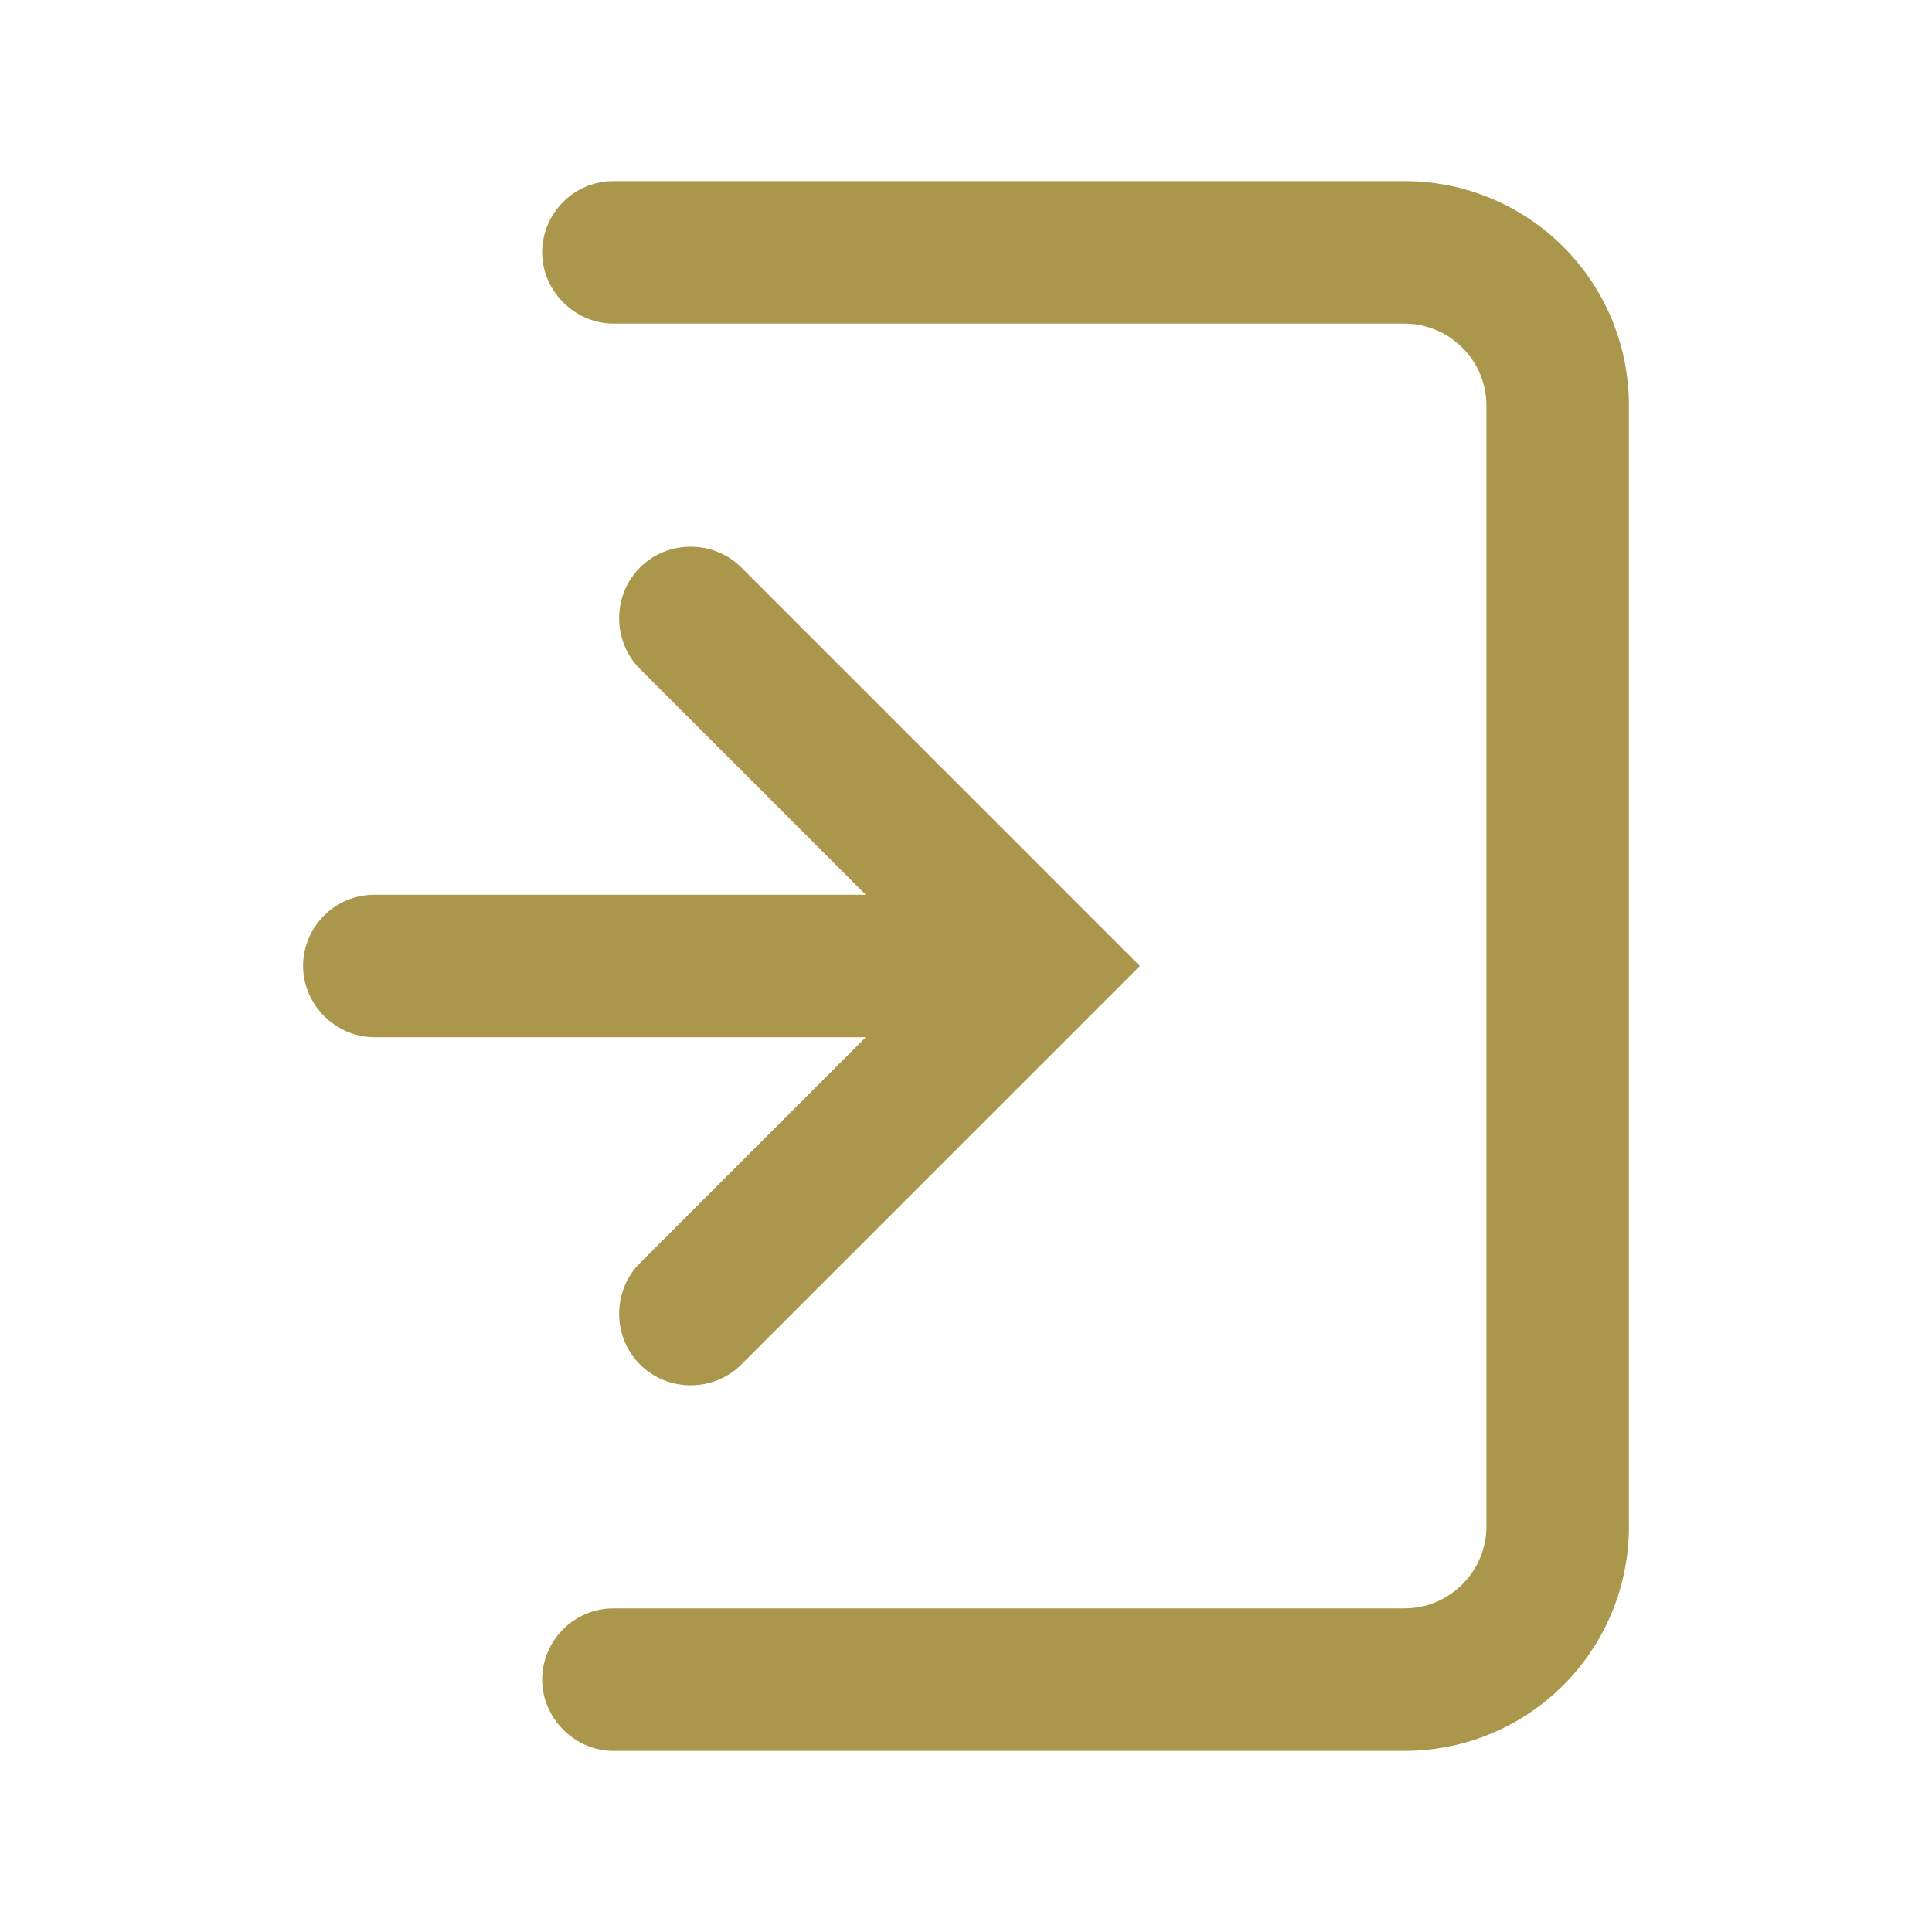
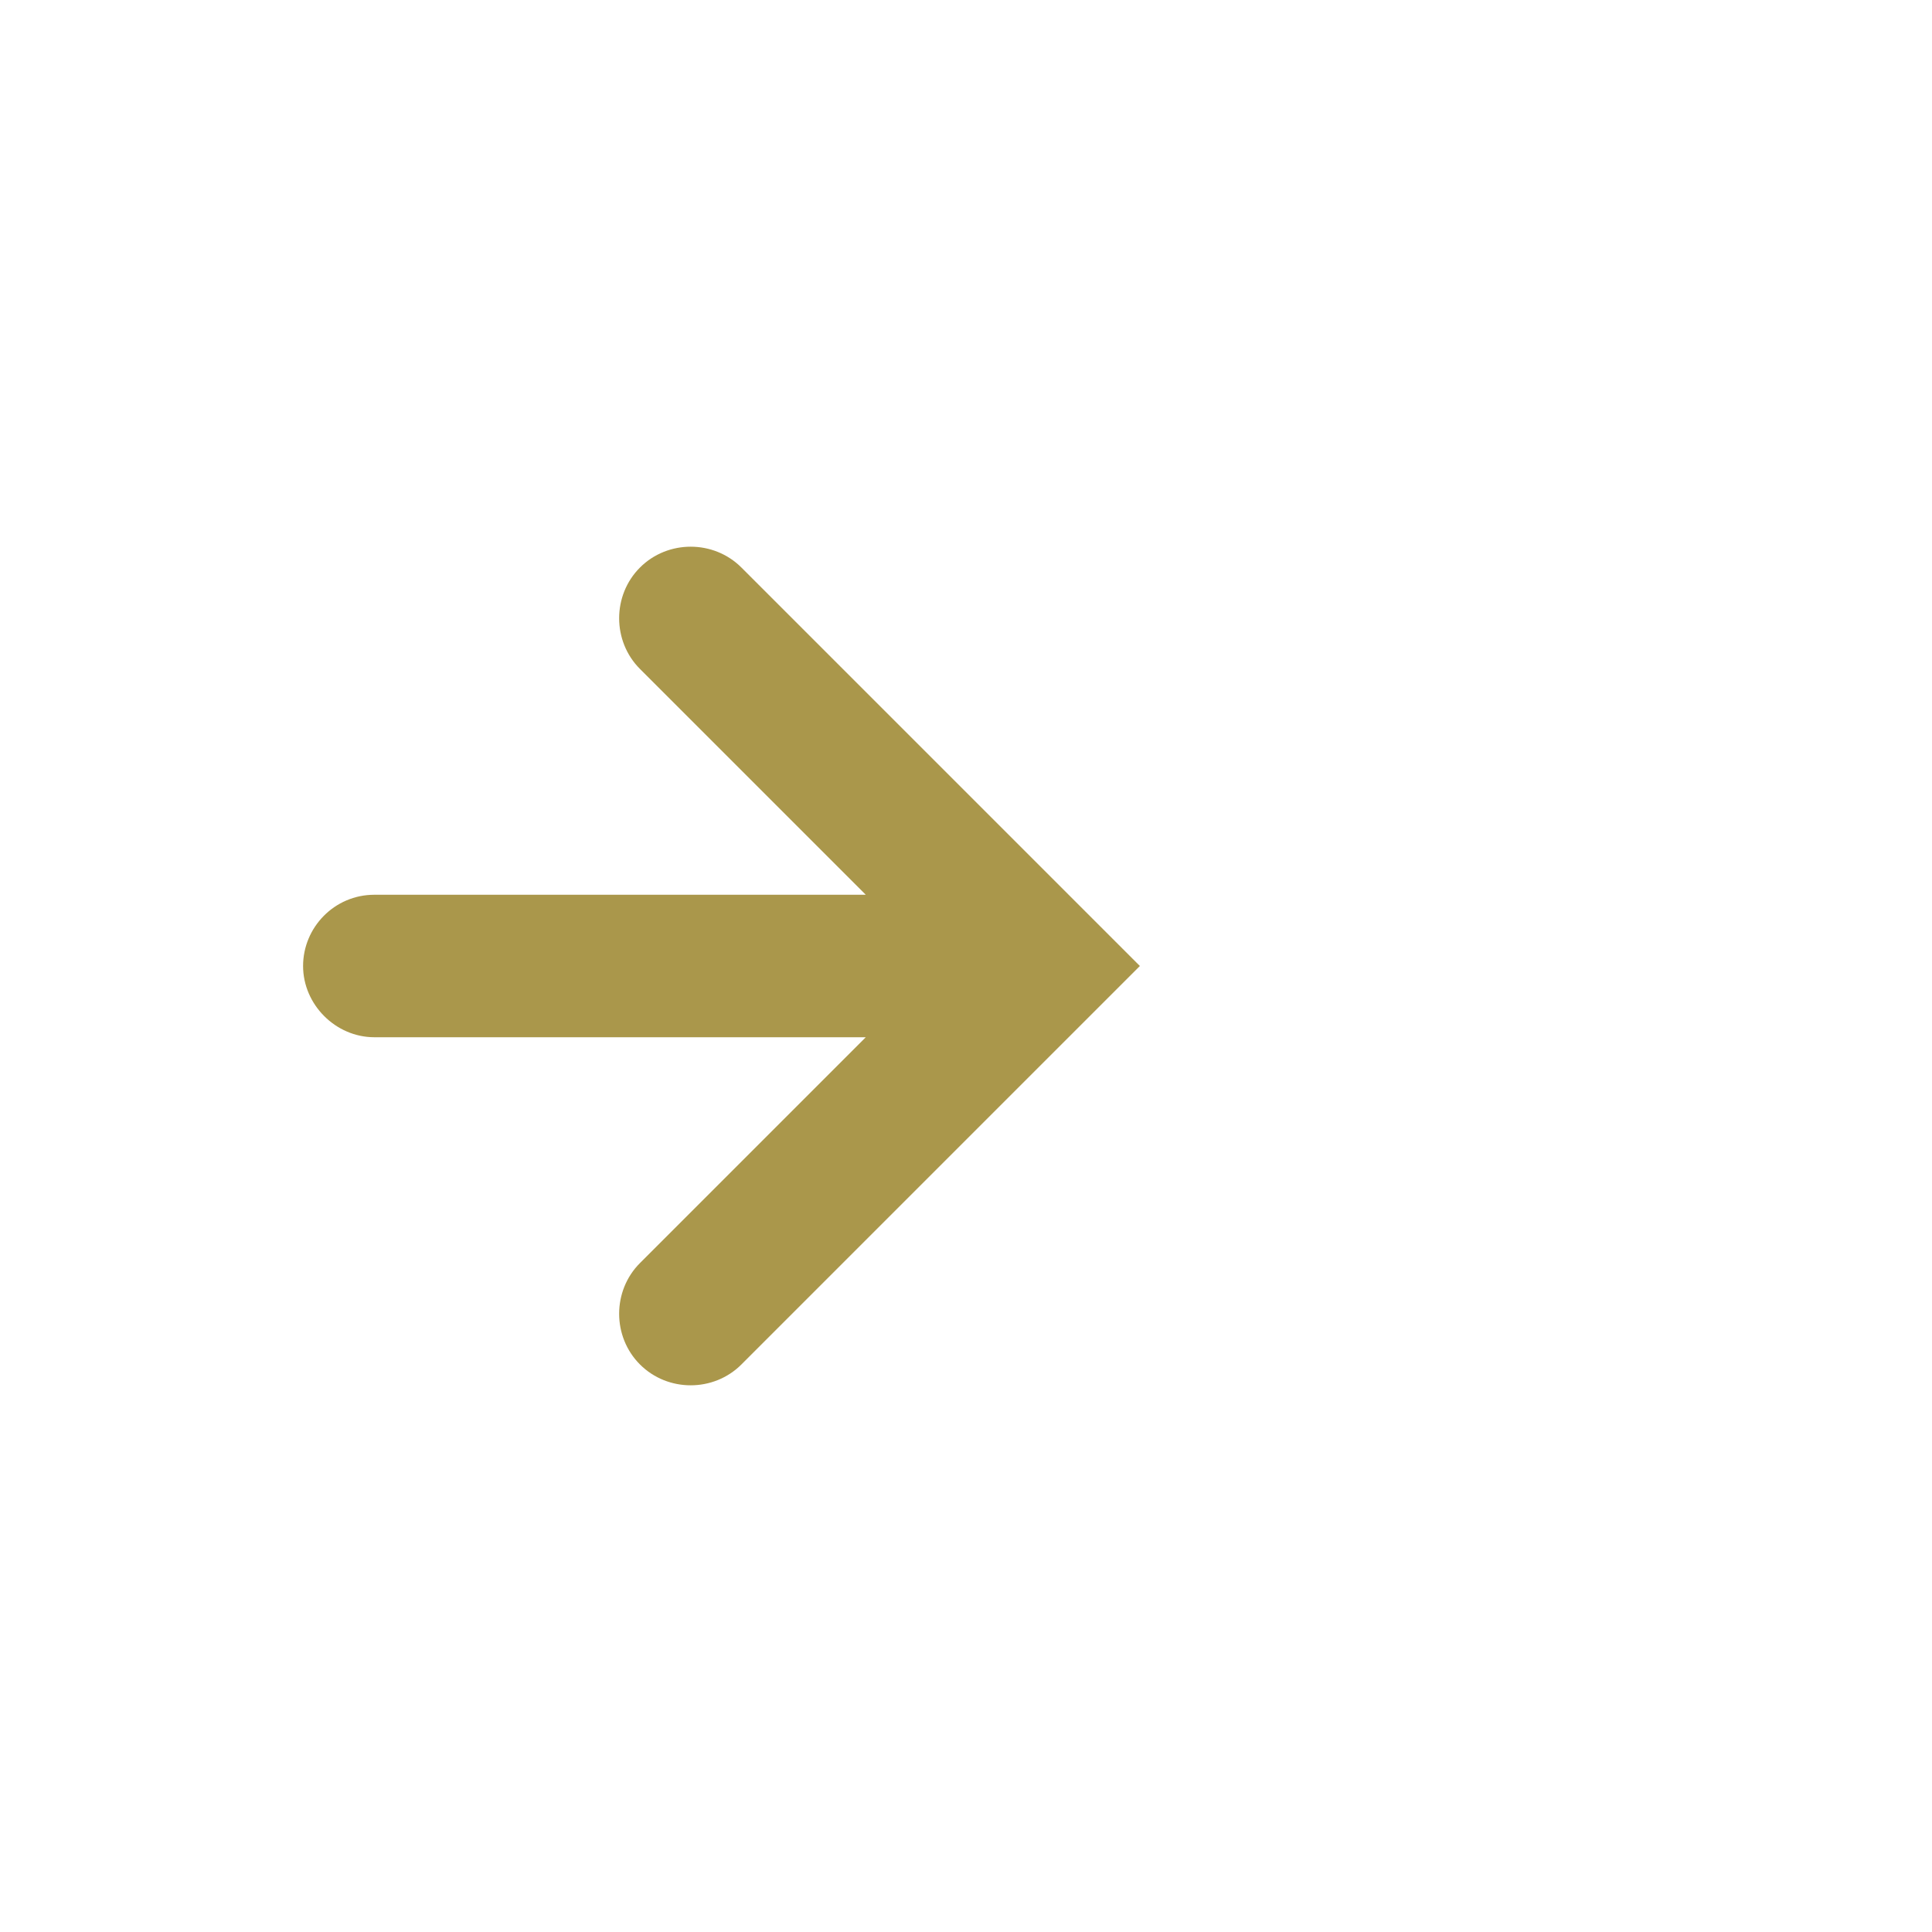
<svg xmlns="http://www.w3.org/2000/svg" id="_レイヤー_1" viewBox="0 0 16 16">
-   <path d="M11.63,1.5h-6.55c-.33,0-.59.27-.59.59s.27.59.59.59h6.55c.37,0,.68.3.68.68v9.28c0,.37-.3.68-.68.68h-6.55c-.33,0-.59.27-.59.59s.27.59.59.59h6.55c1.03,0,1.86-.83,1.86-1.86V3.36c0-1.03-.83-1.86-1.86-1.86Z" style="fill:#aa974b;" />
  <path d="M5.3,10.46c-.23.23-.23.61,0,.84.23.23.61.23.84,0l3.3-3.3-3.3-3.3c-.23-.23-.61-.23-.84,0-.23.23-.23.61,0,.84l1.87,1.87H3.1c-.33,0-.59.27-.59.59s.27.59.59.59h4.07l-1.87,1.87Z" style="fill:#aa974b;" />
</svg>